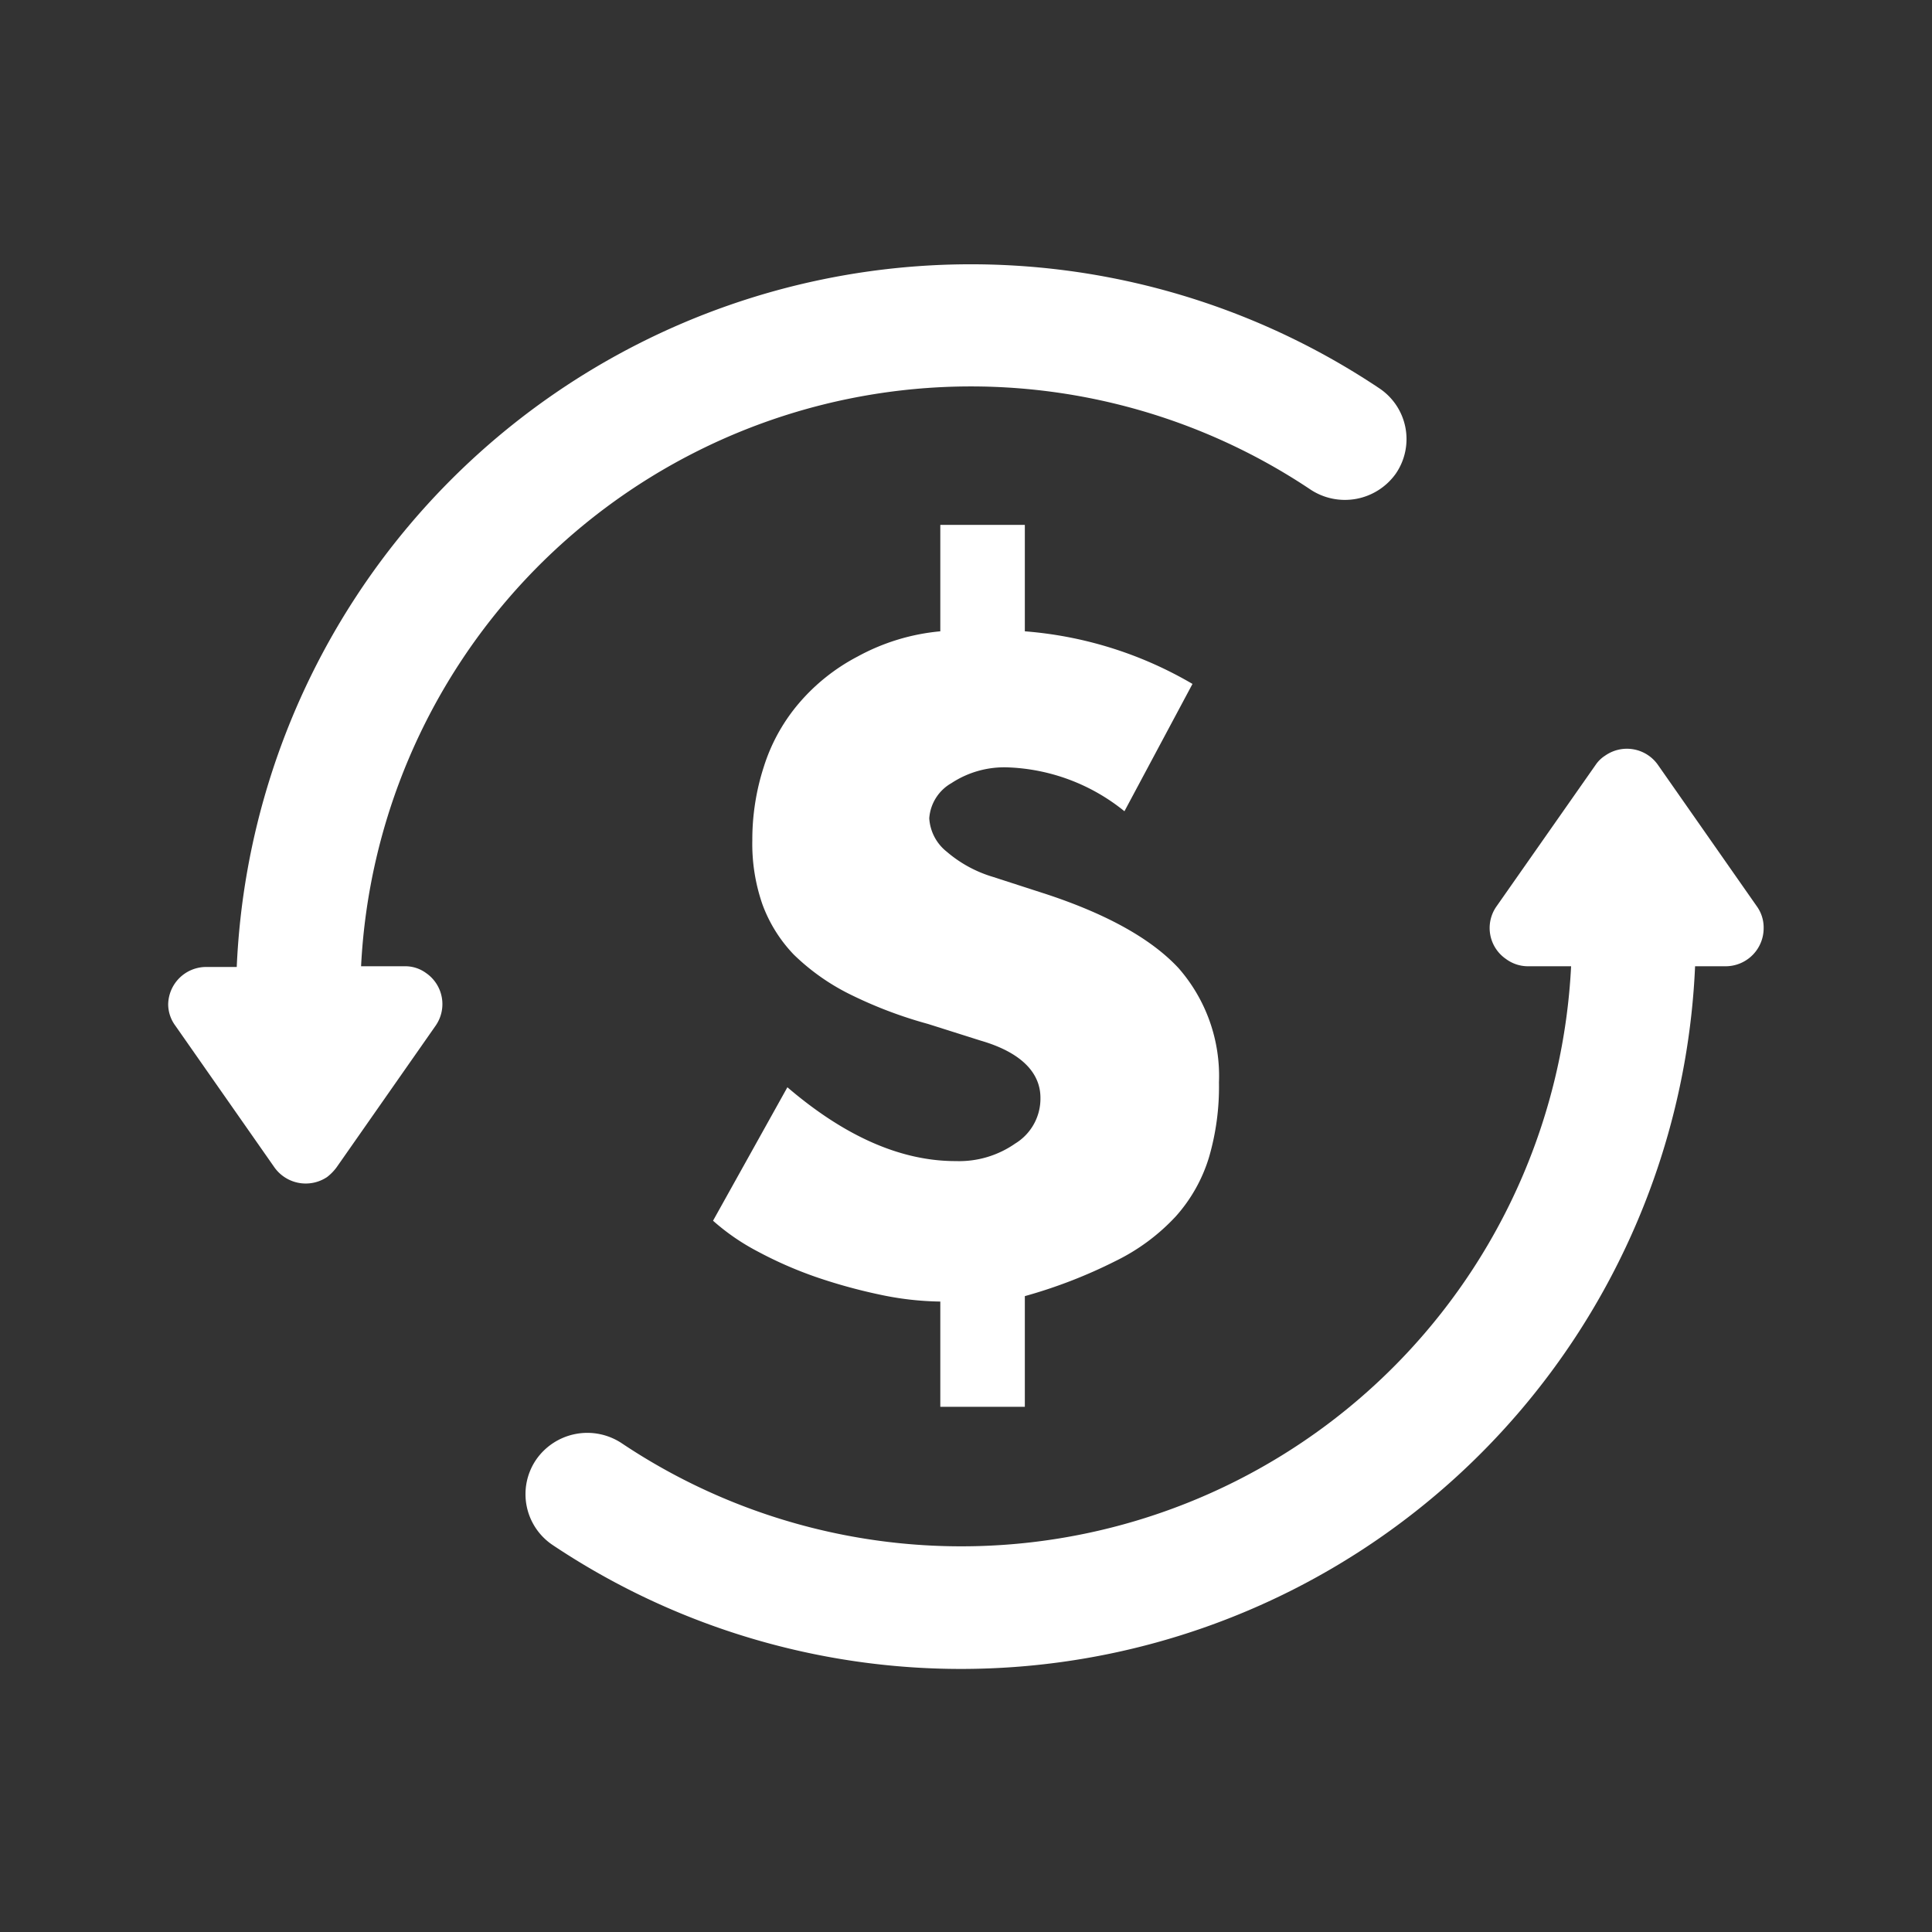
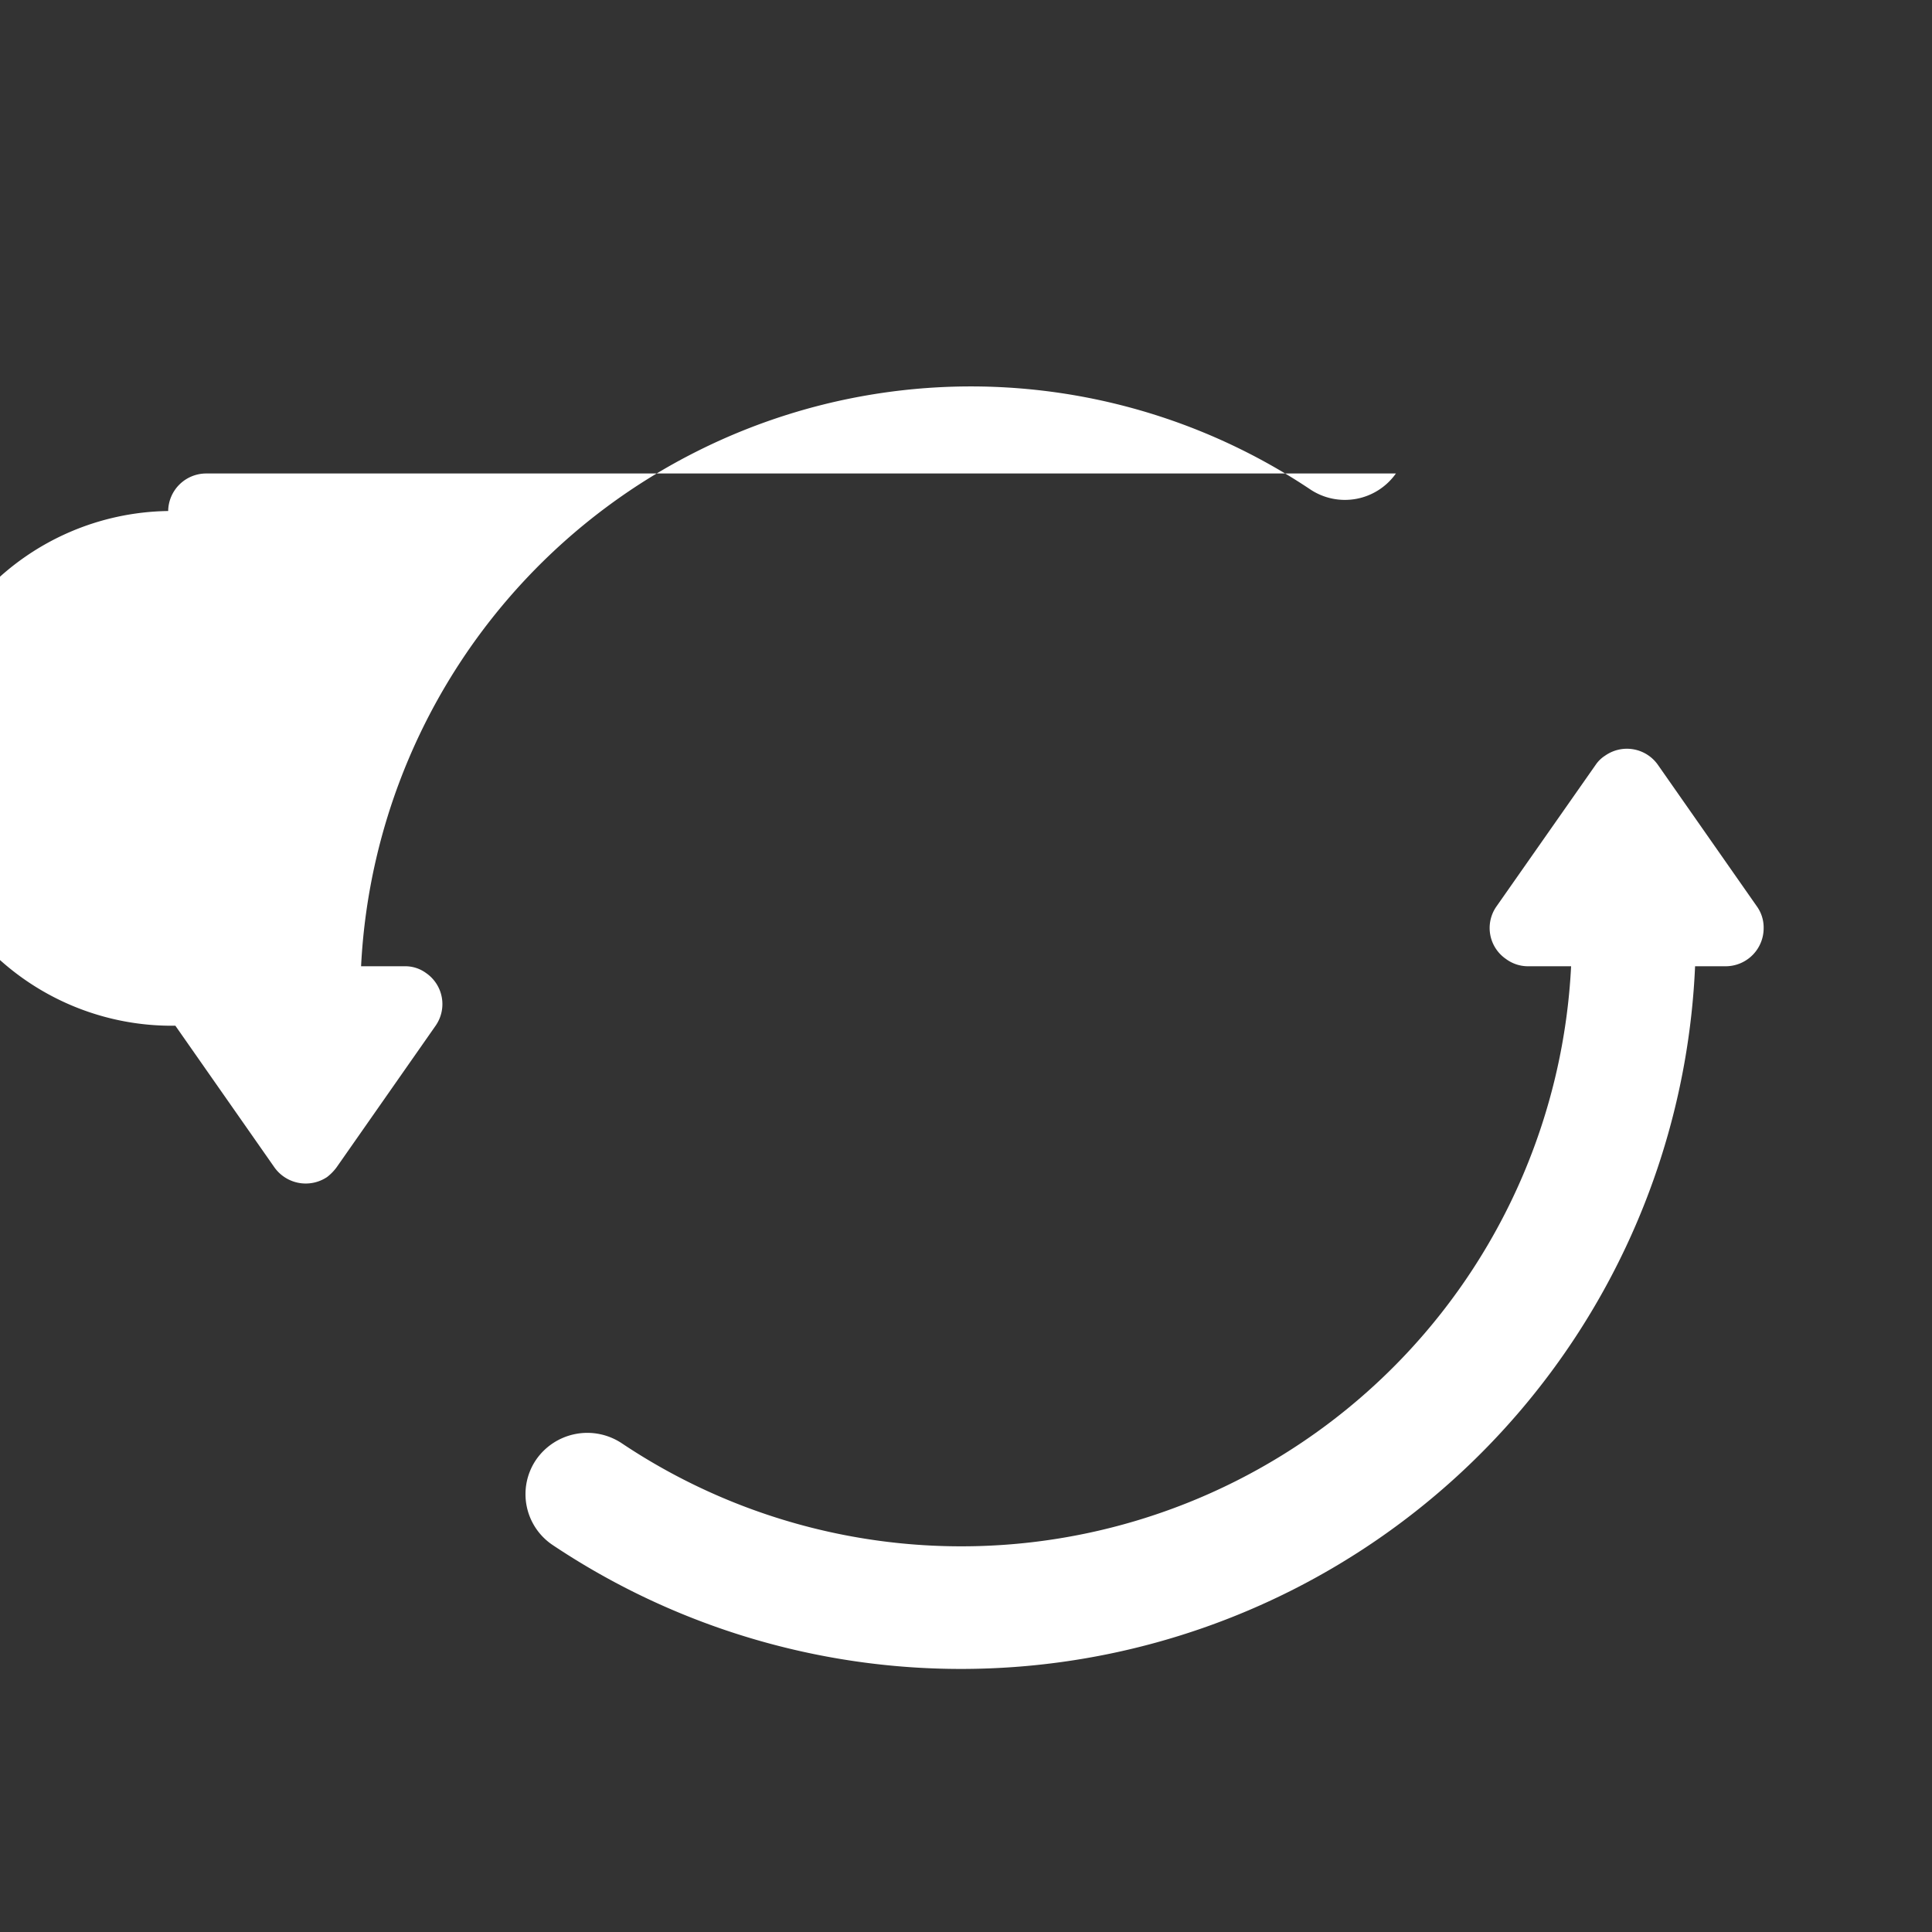
<svg xmlns="http://www.w3.org/2000/svg" viewBox="0 0 110.17 110.17">
  <rect x="0" y="0" width="110.17" height="110.17" fill="#333333" stroke="none" />
  <defs>
    <style>.cls-2{fill:#ffffff;}.cls-2,.cls-3{fill-rule:evenodd;}.cls-3{fill:#ffffff;}</style>
  </defs>
-   <path class="cls-2" d="M89.59,55.1H87.12a2.11,2.11,0,0,1-1.25-.42,2.14,2.14,0,0,1-.53-3L91,43.6a1.84,1.84,0,0,1,.53-.51,2.16,2.16,0,0,1,3,.51l5.65,8.08a2.07,2.07,0,0,1,.39,1.25,2.17,2.17,0,0,1-2.16,2.17H96.66a41.9,41.9,0,0,1-65.15,33,3.49,3.49,0,0,1-.94-4.86,3.55,3.55,0,0,1,4.9-.93A34.82,34.82,0,0,0,89.59,55.1Zm-69,0h0A34.82,34.82,0,0,1,74.69,27.89,3.56,3.56,0,0,0,79.6,27a3.48,3.48,0,0,0-.95-4.86,41.9,41.9,0,0,0-65.15,33H11.75a2.17,2.17,0,0,0-2.16,2.14A2.07,2.07,0,0,0,10,58.49l5.65,8.08a2.19,2.19,0,0,0,3,.55,2.81,2.81,0,0,0,.54-.55l5.65-8.08a2.15,2.15,0,0,0-.54-3,2,2,0,0,0-1.24-.39Z" />
-   <path class="cls-3" d="M58.44,29.93V36A22.3,22.3,0,0,1,68,39l-3.88,7.26a11.2,11.2,0,0,0-6.61-2.5,5.49,5.49,0,0,0-3.26.9,2.51,2.51,0,0,0-1.26,2,2.63,2.63,0,0,0,1,1.91A7.18,7.18,0,0,0,56.61,50l3.09,1q5.19,1.72,7.5,4.2a9.33,9.33,0,0,1,2.31,6.52A14.36,14.36,0,0,1,68.94,66a8.94,8.94,0,0,1-1.89,3.36,11.64,11.64,0,0,1-3.44,2.55,28.35,28.35,0,0,1-5.17,2v6.31H53.62v-6a17.53,17.53,0,0,1-3.47-.4,30.84,30.84,0,0,1-3.62-1,22.93,22.93,0,0,1-3.33-1.46,12.62,12.62,0,0,1-2.54-1.75L44.9,62q4.93,4.22,9.61,4.21a5.59,5.59,0,0,0,3.38-1,3,3,0,0,0,1.44-2.61c0-1.45-1.13-2.6-3.41-3.26l-3-.95a24.71,24.71,0,0,1-4.57-1.75,12.57,12.57,0,0,1-3.09-2.21,8.23,8.23,0,0,1-1.78-2.85,10.49,10.49,0,0,1-.58-3.66,13.48,13.48,0,0,1,.66-4.21,10.35,10.35,0,0,1,2-3.61,11.22,11.22,0,0,1,3.34-2.66A12.1,12.1,0,0,1,53.62,36V29.93Z" />
+   <path class="cls-2" d="M89.59,55.1H87.12a2.11,2.11,0,0,1-1.25-.42,2.14,2.14,0,0,1-.53-3L91,43.6a1.84,1.84,0,0,1,.53-.51,2.16,2.16,0,0,1,3,.51l5.65,8.08a2.07,2.07,0,0,1,.39,1.25,2.17,2.17,0,0,1-2.16,2.17H96.66a41.9,41.9,0,0,1-65.15,33,3.49,3.49,0,0,1-.94-4.86,3.55,3.55,0,0,1,4.9-.93A34.82,34.82,0,0,0,89.59,55.1Zm-69,0h0A34.82,34.82,0,0,1,74.69,27.89,3.56,3.56,0,0,0,79.6,27H11.75a2.17,2.17,0,0,0-2.16,2.14A2.07,2.07,0,0,0,10,58.49l5.65,8.08a2.19,2.19,0,0,0,3,.55,2.81,2.81,0,0,0,.54-.55l5.65-8.08a2.15,2.15,0,0,0-.54-3,2,2,0,0,0-1.24-.39Z" />
</svg>